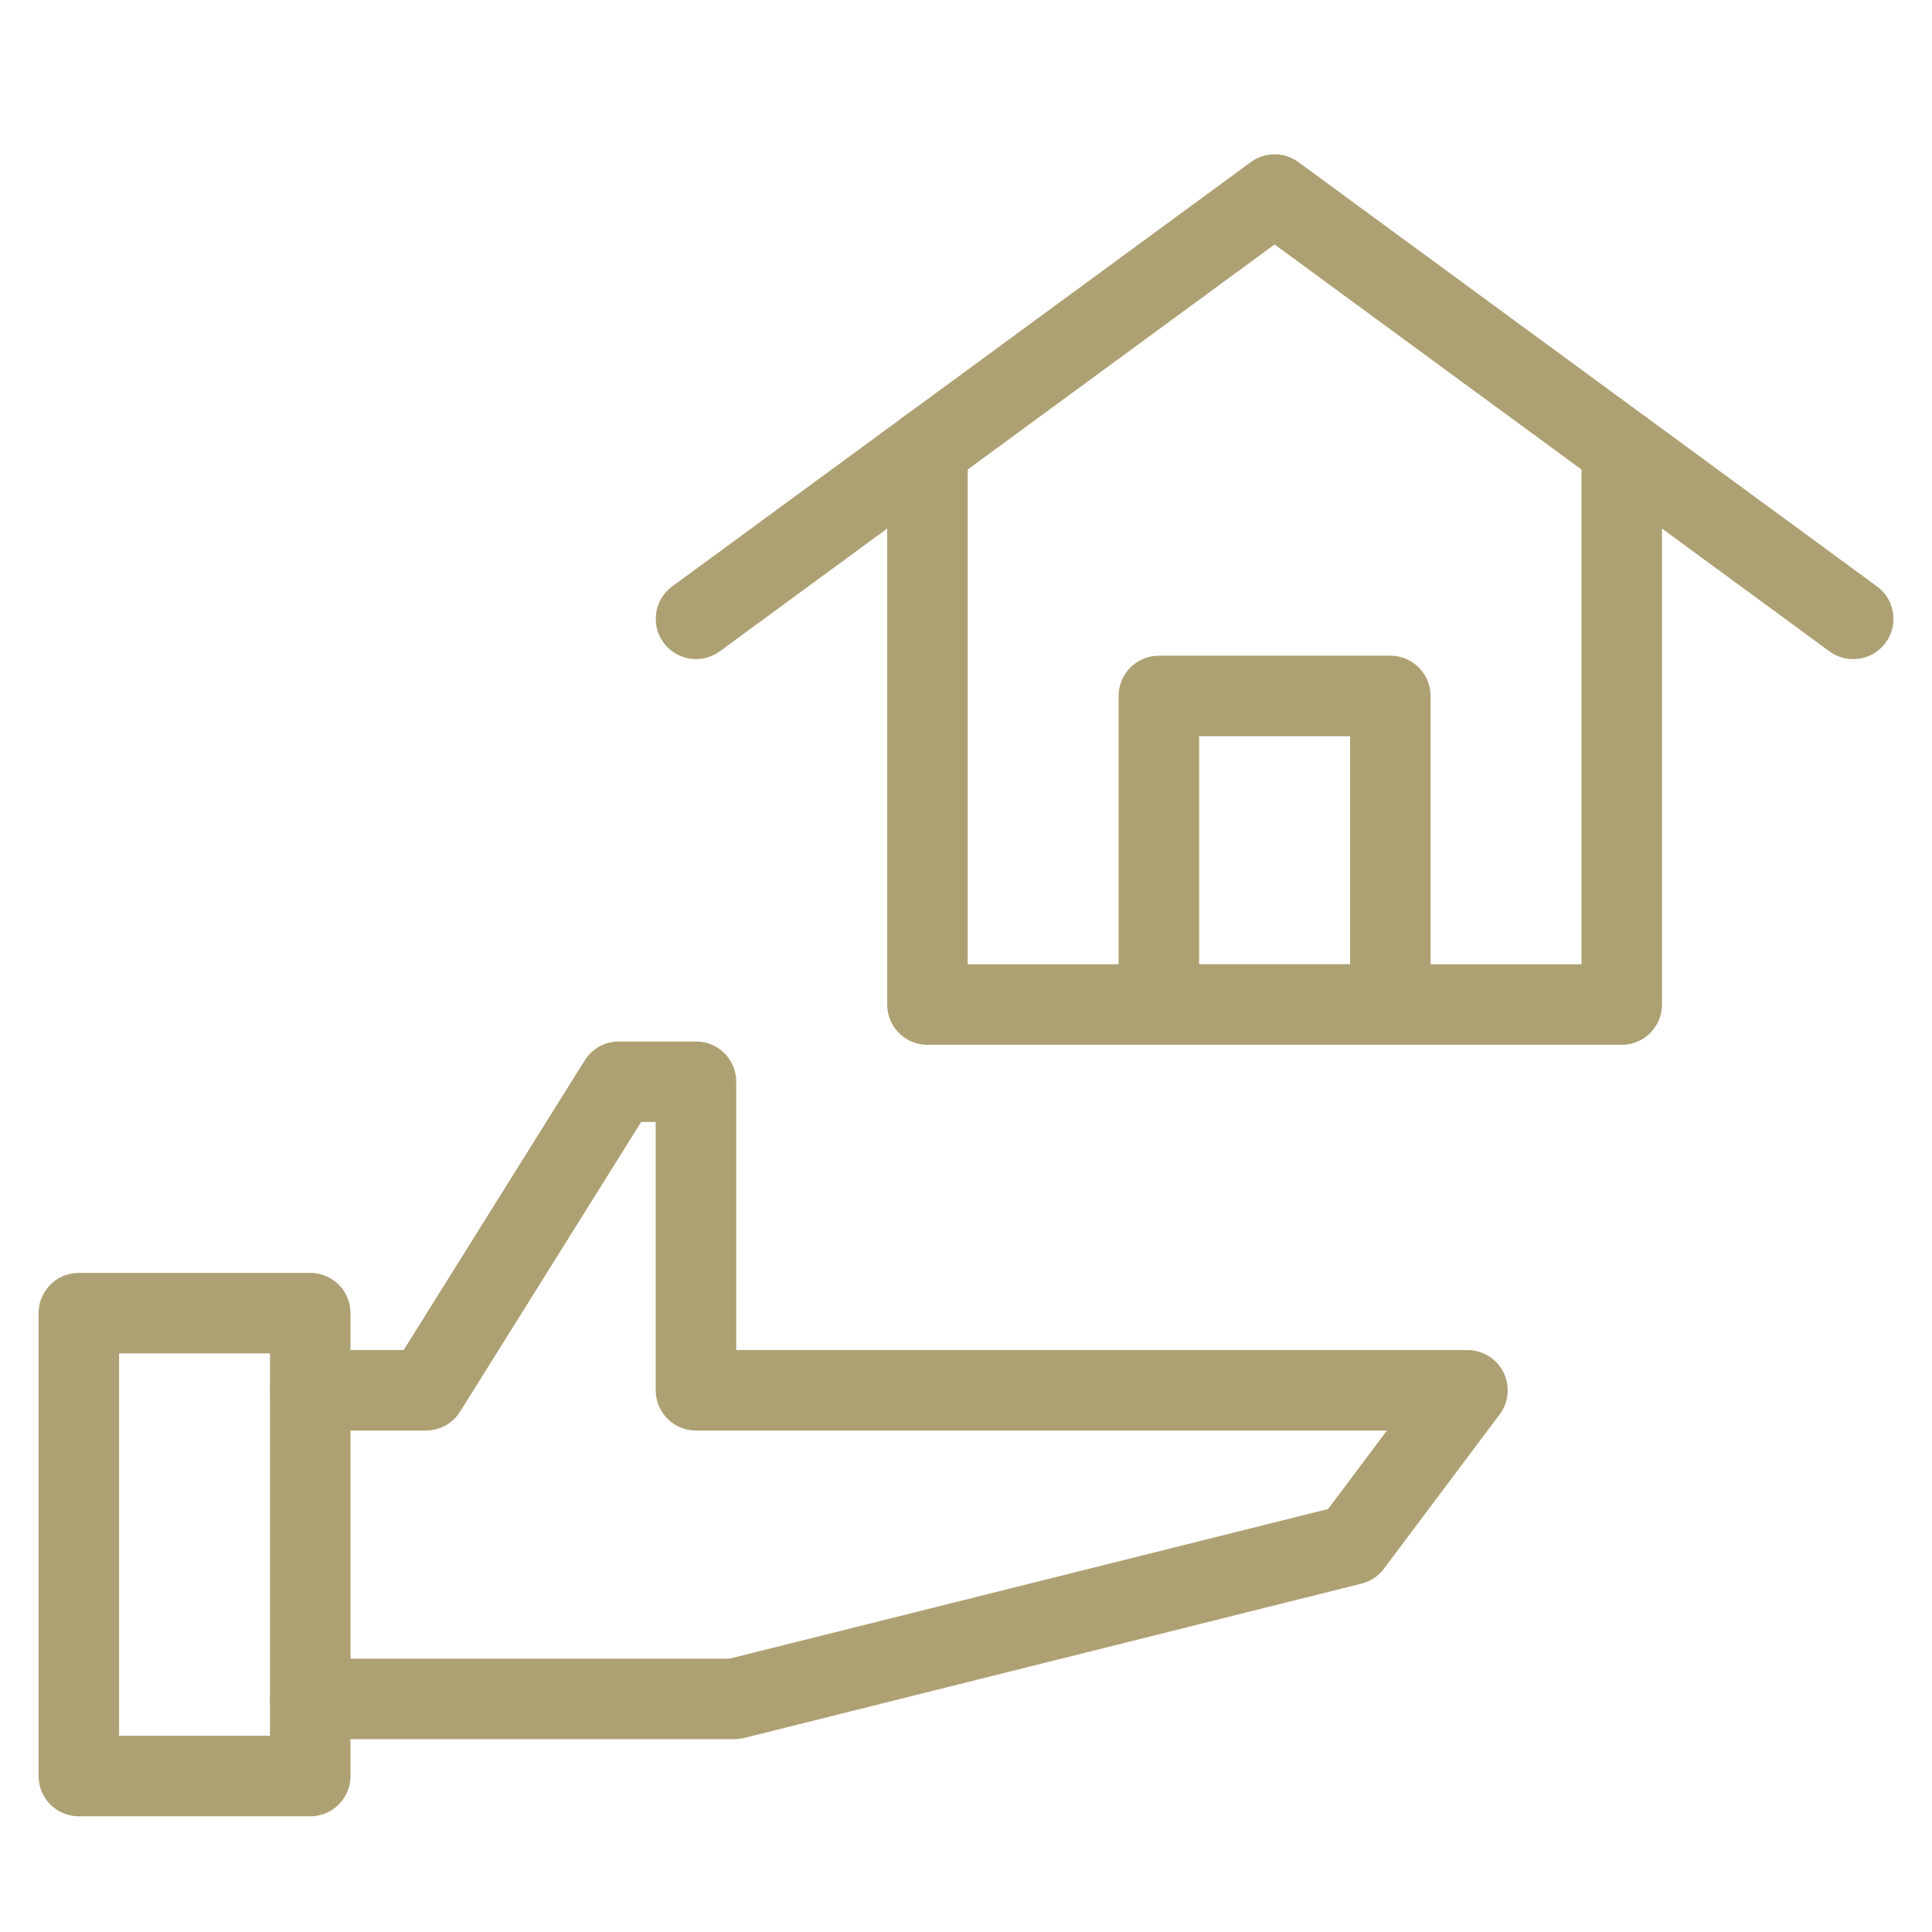
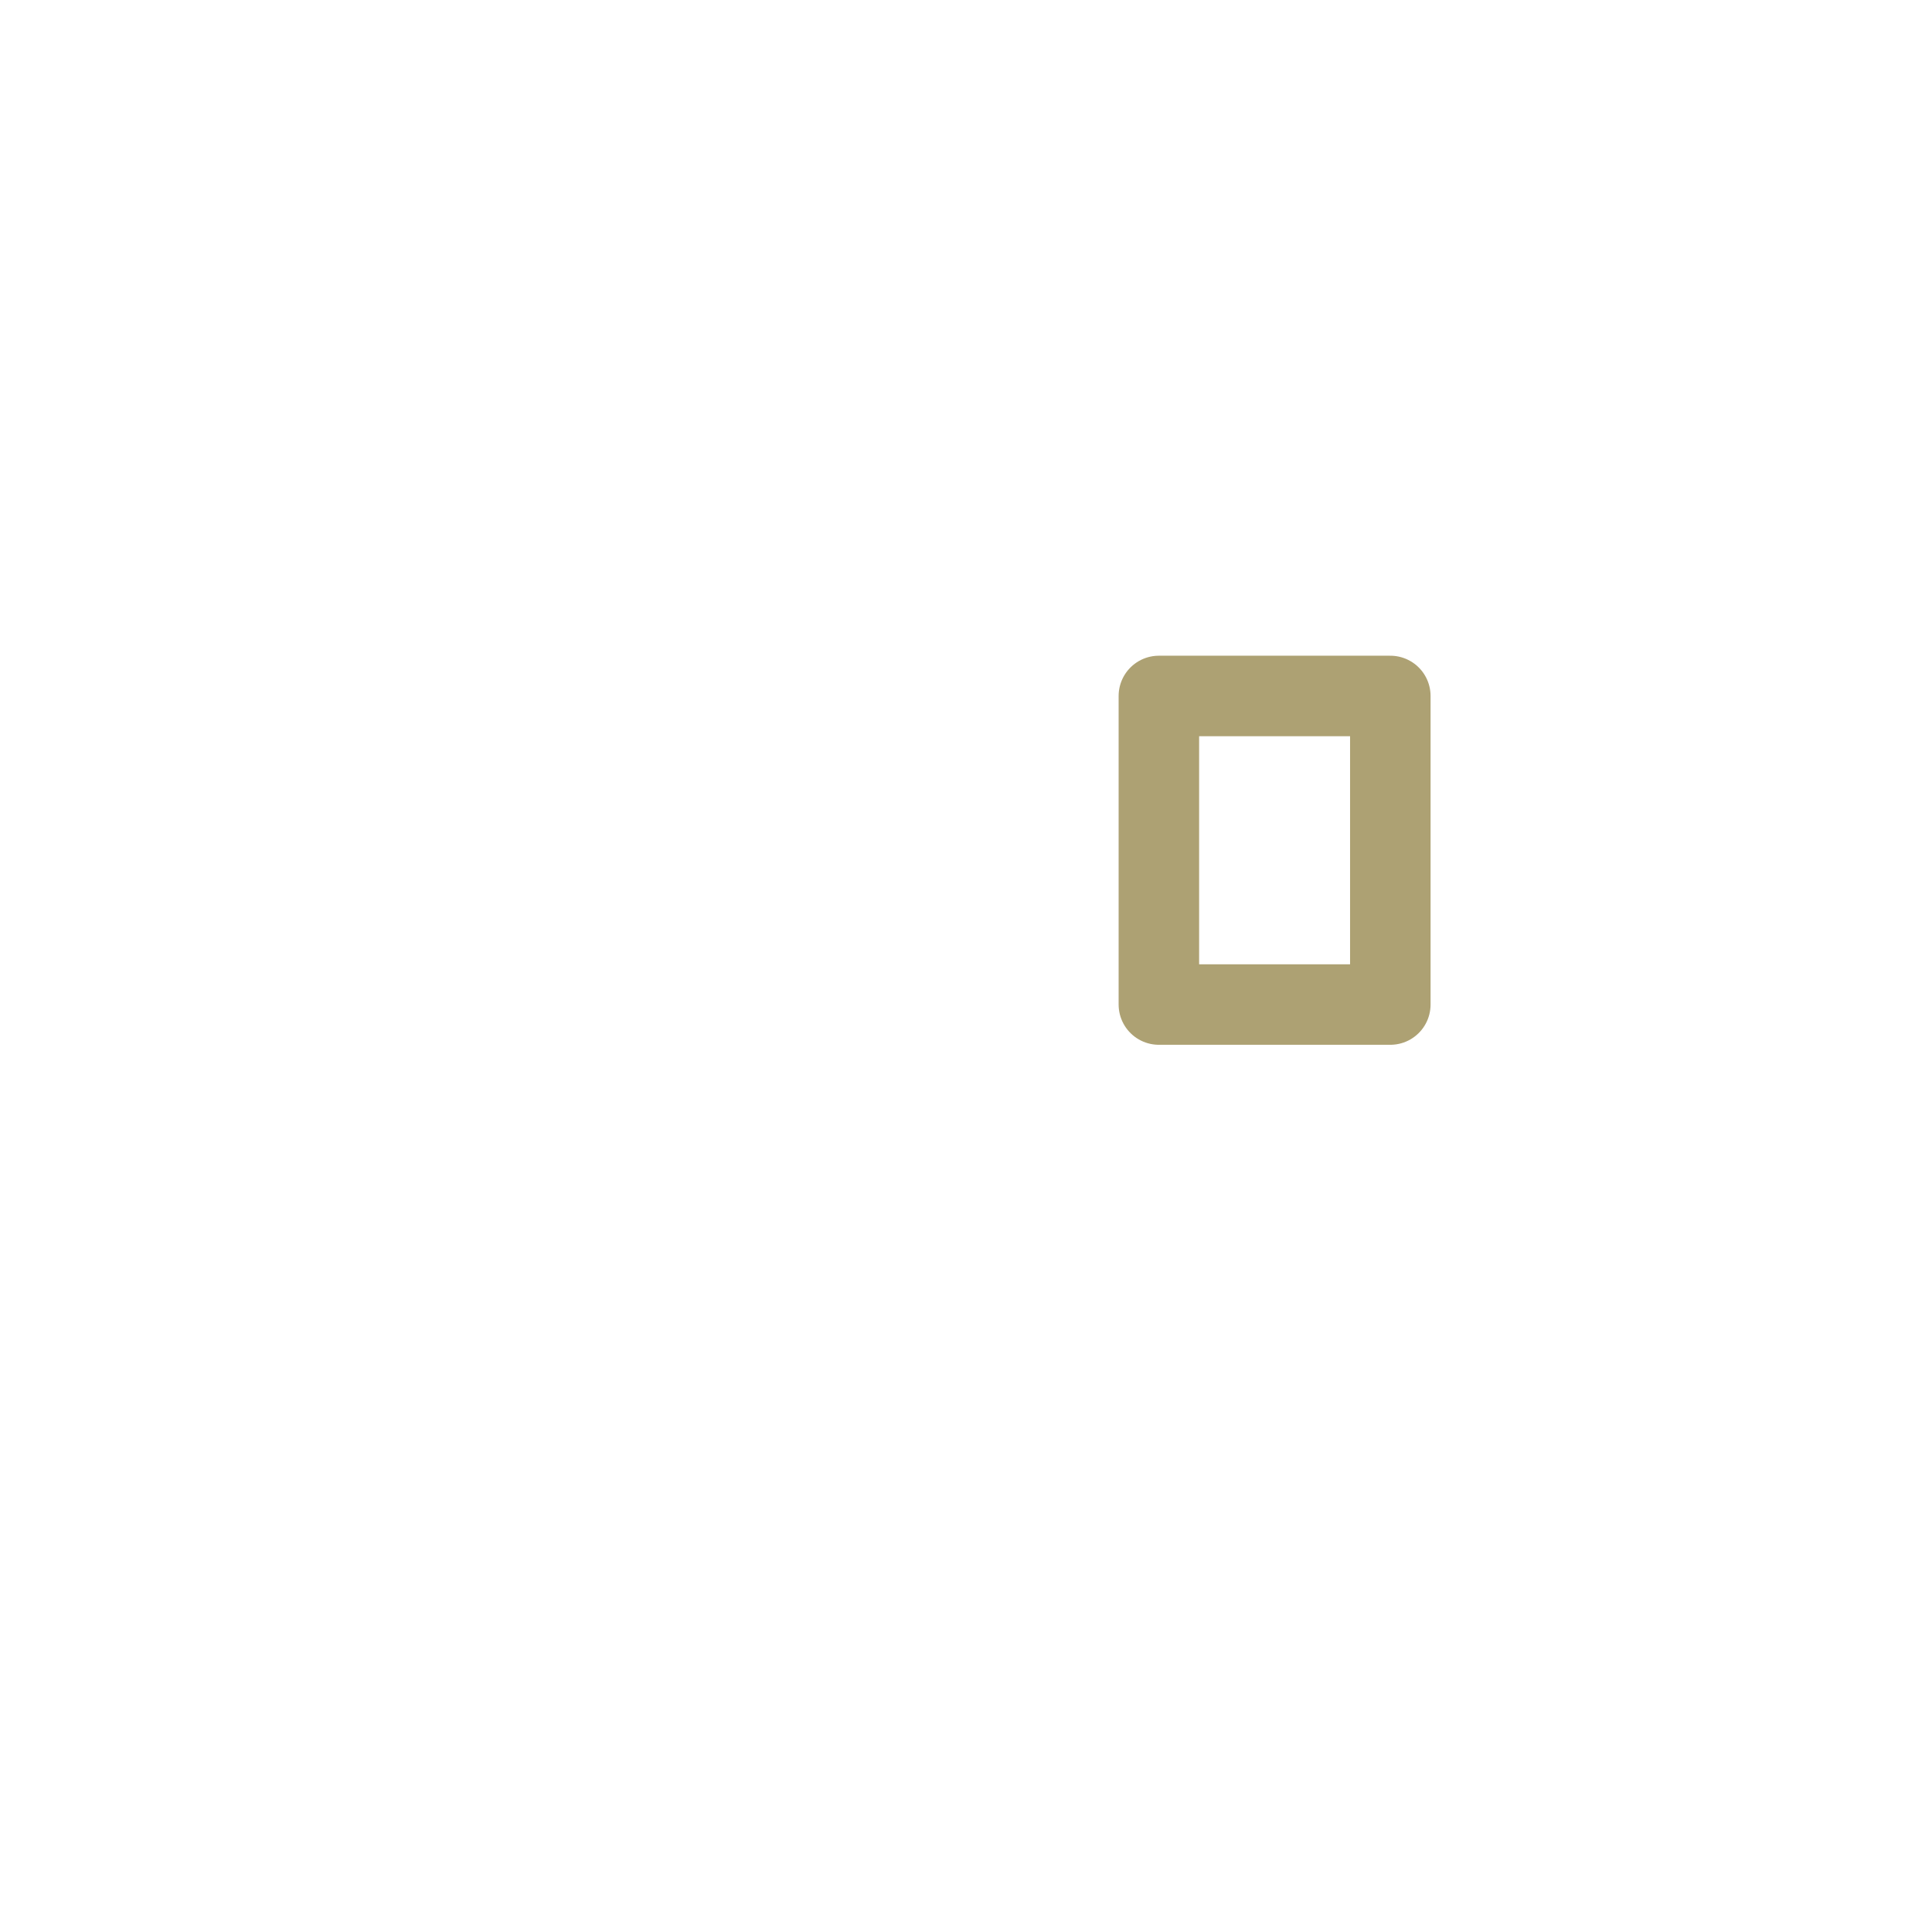
<svg xmlns="http://www.w3.org/2000/svg" width="96" height="96" viewBox="0 0 96 96" fill="none">
-   <path d="M46.084 22.316V49.916H80.584V22.316" stroke="#ADA173" stroke-width="4" stroke-miterlimit="10" stroke-linecap="round" stroke-linejoin="round" />
-   <path d="M34.584 30.751L63.334 9.668L92.084 30.751" stroke="#ADA173" stroke-width="4" stroke-miterlimit="10" stroke-linecap="round" stroke-linejoin="round" />
  <path d="M69.084 34.582H57.584V49.915H69.084V34.582Z" stroke="#ADA173" stroke-width="4" stroke-miterlimit="10" stroke-linecap="round" stroke-linejoin="round" />
-   <path d="M15.416 84.417H36.5L67.166 76.75L72.916 69.083H34.583V53.75H30.75L21.166 69.083H15.416" stroke="#ADA173" stroke-width="4" stroke-miterlimit="10" stroke-linecap="round" stroke-linejoin="round" />
-   <path d="M15.416 65.25H3.917V88.25H15.416V65.25Z" stroke="#ADA173" stroke-width="4" stroke-miterlimit="10" stroke-linecap="round" stroke-linejoin="round" />
</svg>